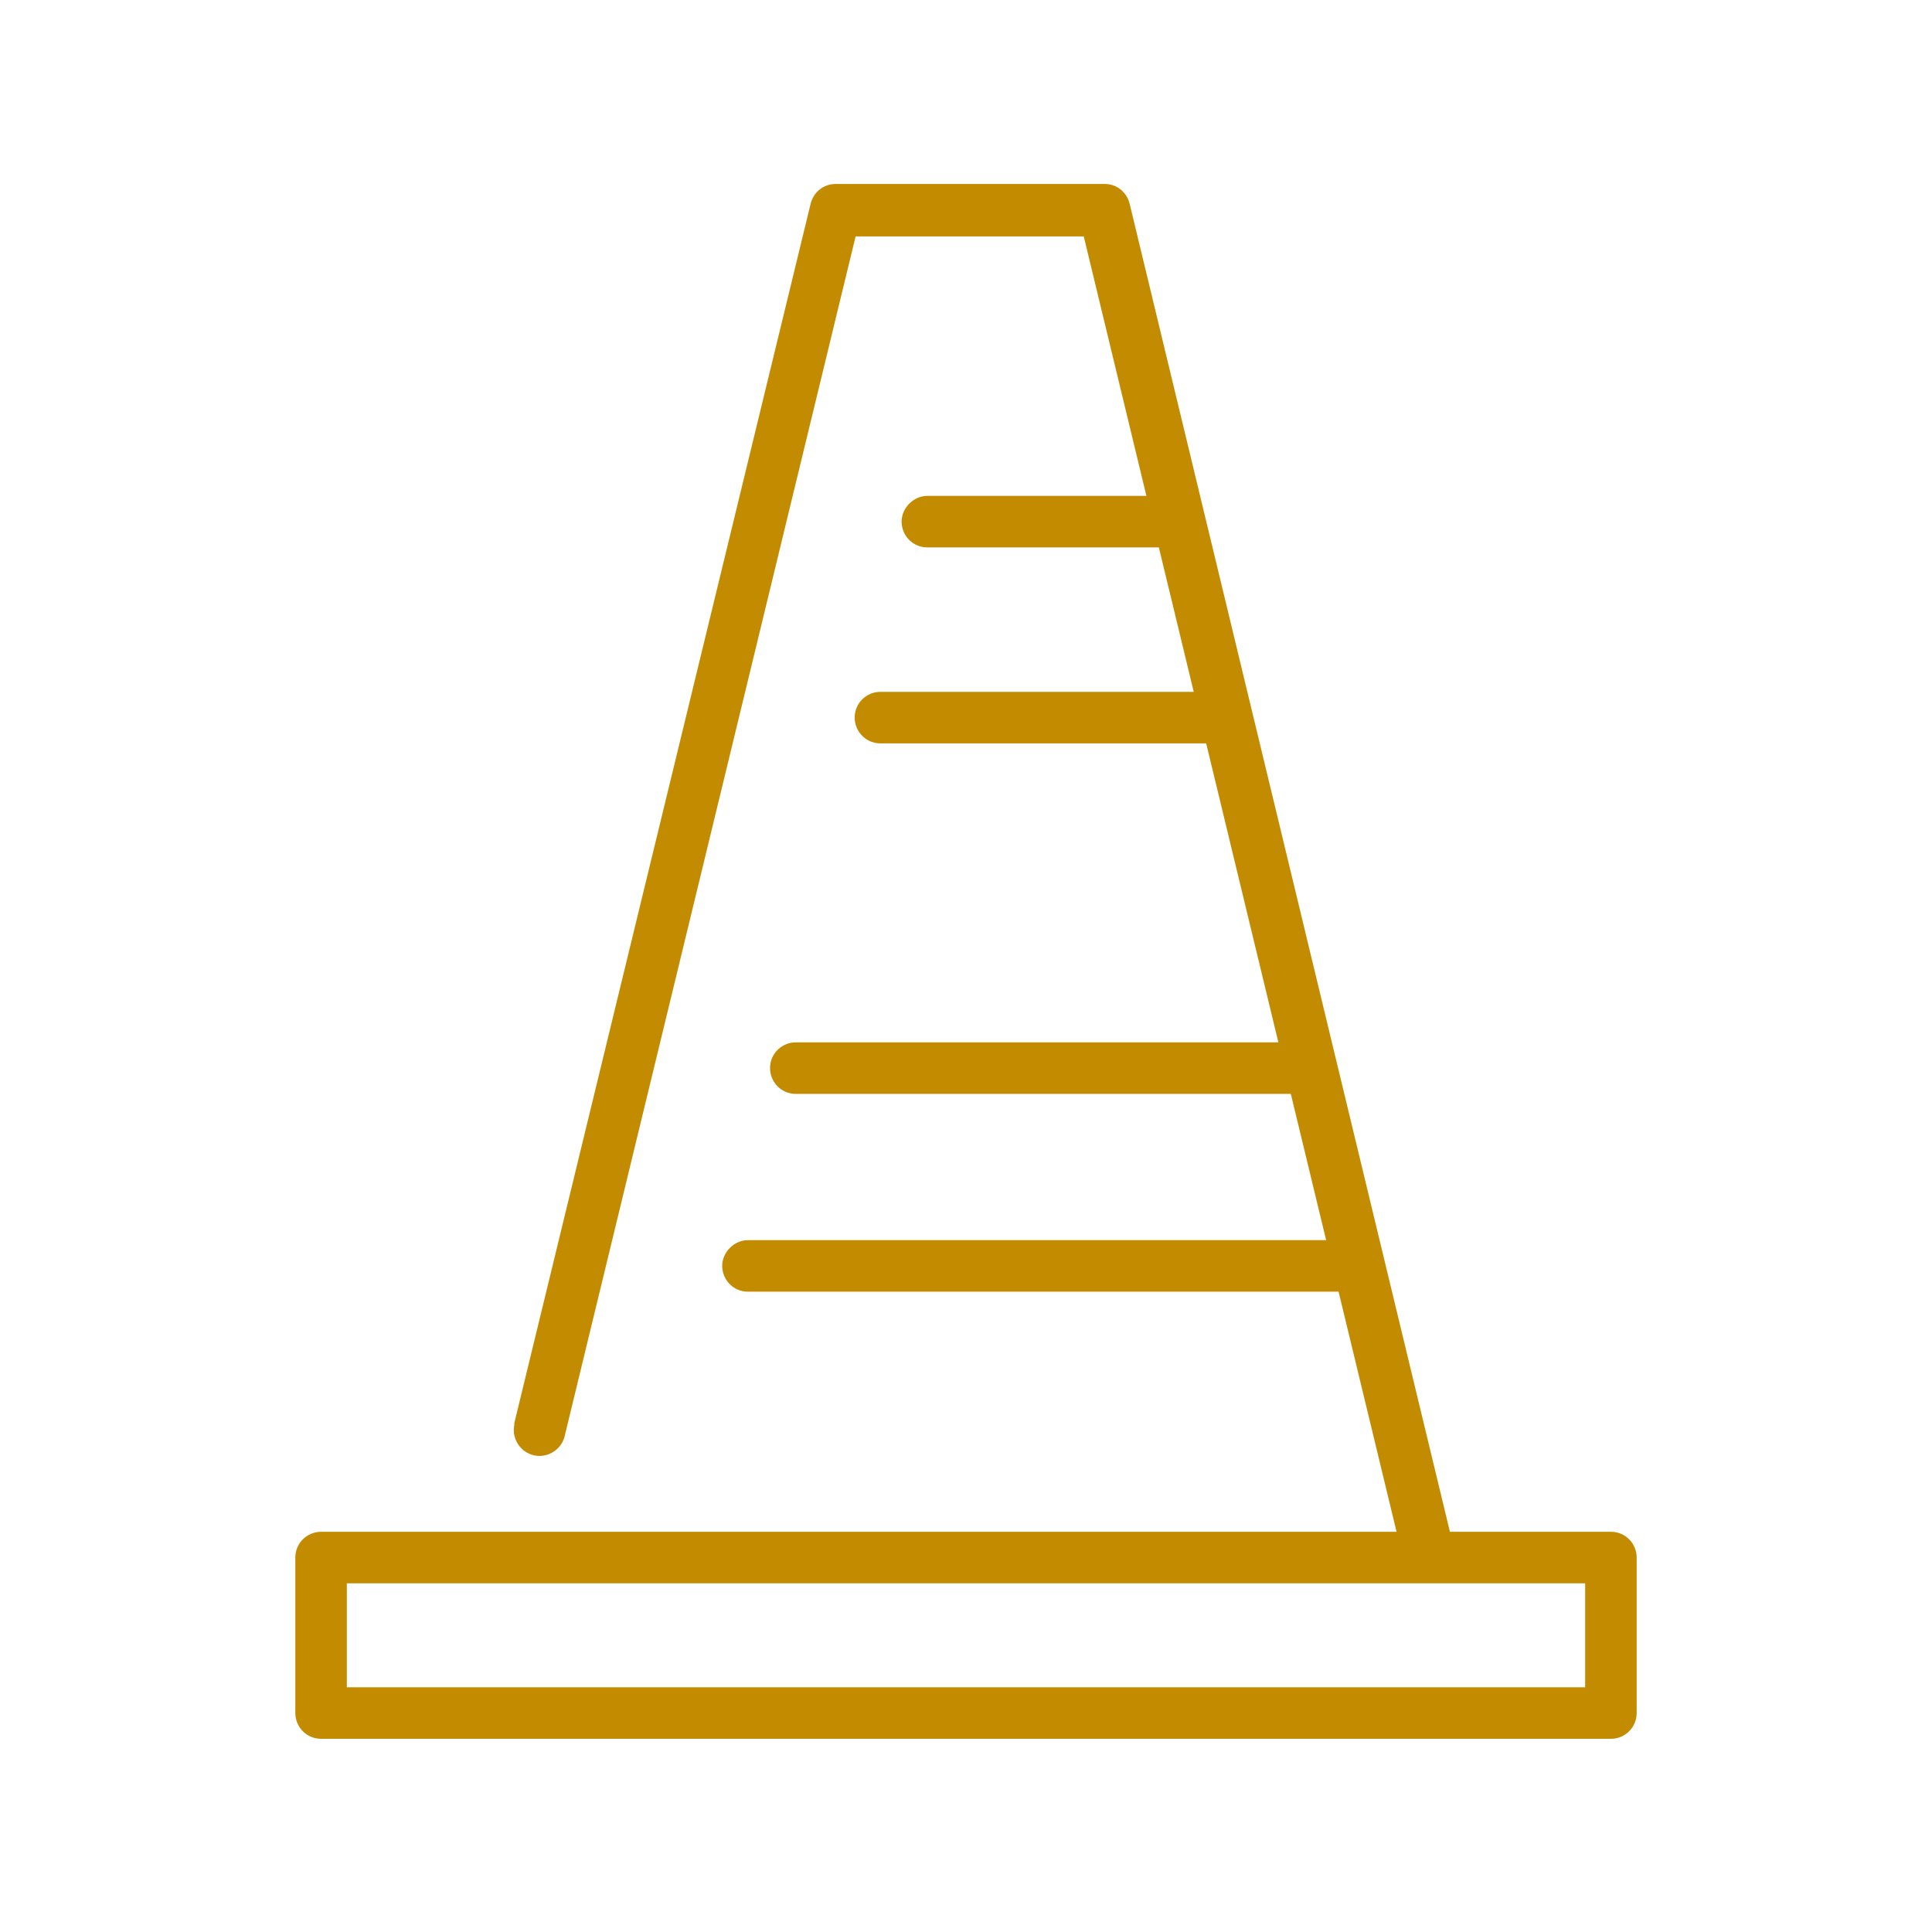
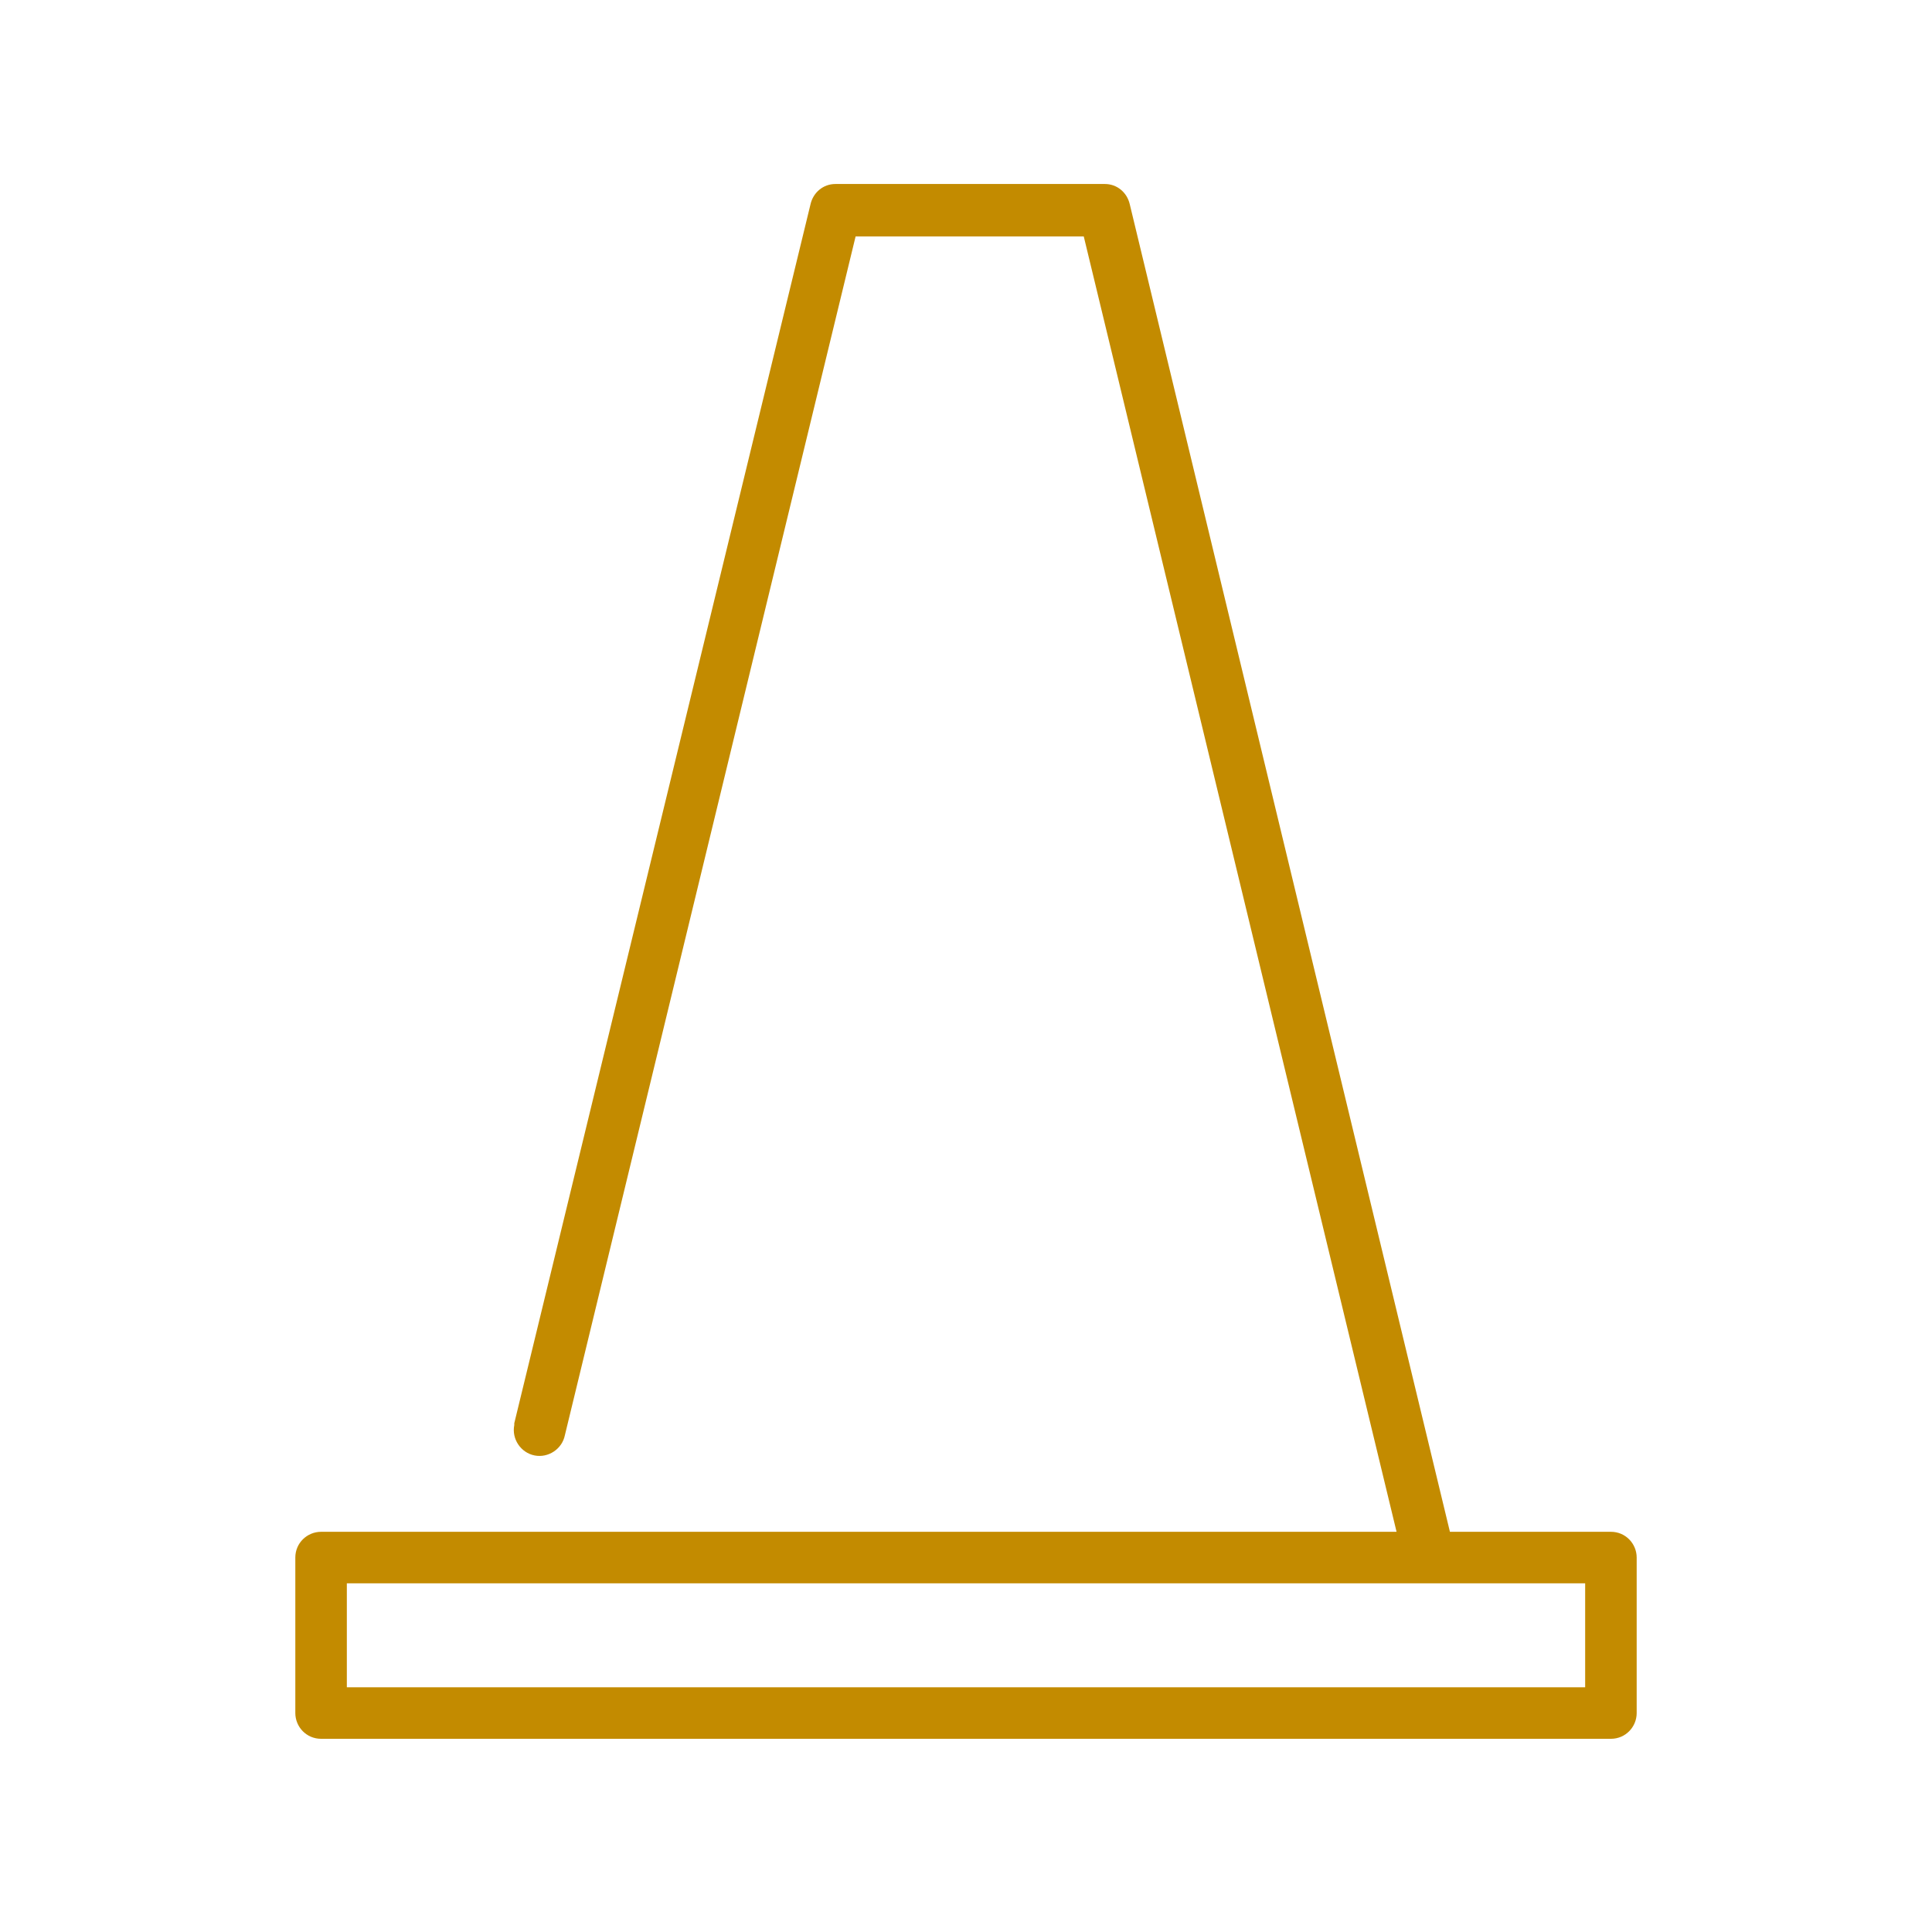
<svg xmlns="http://www.w3.org/2000/svg" version="1.1" id="Layer_1" x="0px" y="0px" viewBox="0 0 210 210" style="enable-background:new 0 0 210 210;" xml:space="preserve">
  <style type="text/css">
	.st0{fill:#C38B00;}
</style>
  <path class="st0" d="M175.1,189H34.9c-1.6,0-2.8-1.3-2.8-2.8v-16.9c0-1.6,1.3-2.8,2.8-2.8h116.9l-34-140.8H93L61.4,156  c-0.3,1.5-1.8,2.5-3.3,2.2c-1.5-0.3-2.5-1.8-2.2-3.3c0-0.1,0-0.1,0-0.2L88.1,22.2c0.3-1.3,1.4-2.2,2.7-2.2h29.3  c1.3,0,2.4,0.9,2.7,2.2l34.8,144.3h17.5c1.6,0,2.8,1.3,2.8,2.8v16.9C177.9,187.7,176.7,189,175.1,189C175.1,189,175.1,189,175.1,189  z M37.7,183.4h134.6v-11.3H37.7L37.7,183.4z" />
-   <path class="st0" d="M147,140.4H81.3c-1.6,0-2.8-1.3-2.8-2.8s1.3-2.8,2.8-2.8H147c1.6,0,2.8,1.3,2.8,2.8S148.6,140.4,147,140.4z   M142,118.9H86.5c-1.6,0-2.8-1.3-2.8-2.8c0-1.6,1.3-2.8,2.8-2.8H142c1.6,0,2.8,1.3,2.8,2.8C144.8,117.6,143.5,118.9,142,118.9z   M132.9,80.8H95.7c-1.6,0-2.8-1.3-2.8-2.8c0-1.6,1.3-2.8,2.8-2.8h37.2c1.6,0,2.8,1.3,2.8,2.8C135.7,79.5,134.5,80.8,132.9,80.8  L132.9,80.8z M127.6,59.5h-26.8c-1.6,0-2.8-1.3-2.8-2.8s1.3-2.8,2.8-2.8h26.8c1.6,0,2.8,1.3,2.8,2.8S129.2,59.5,127.6,59.5z" />
</svg>